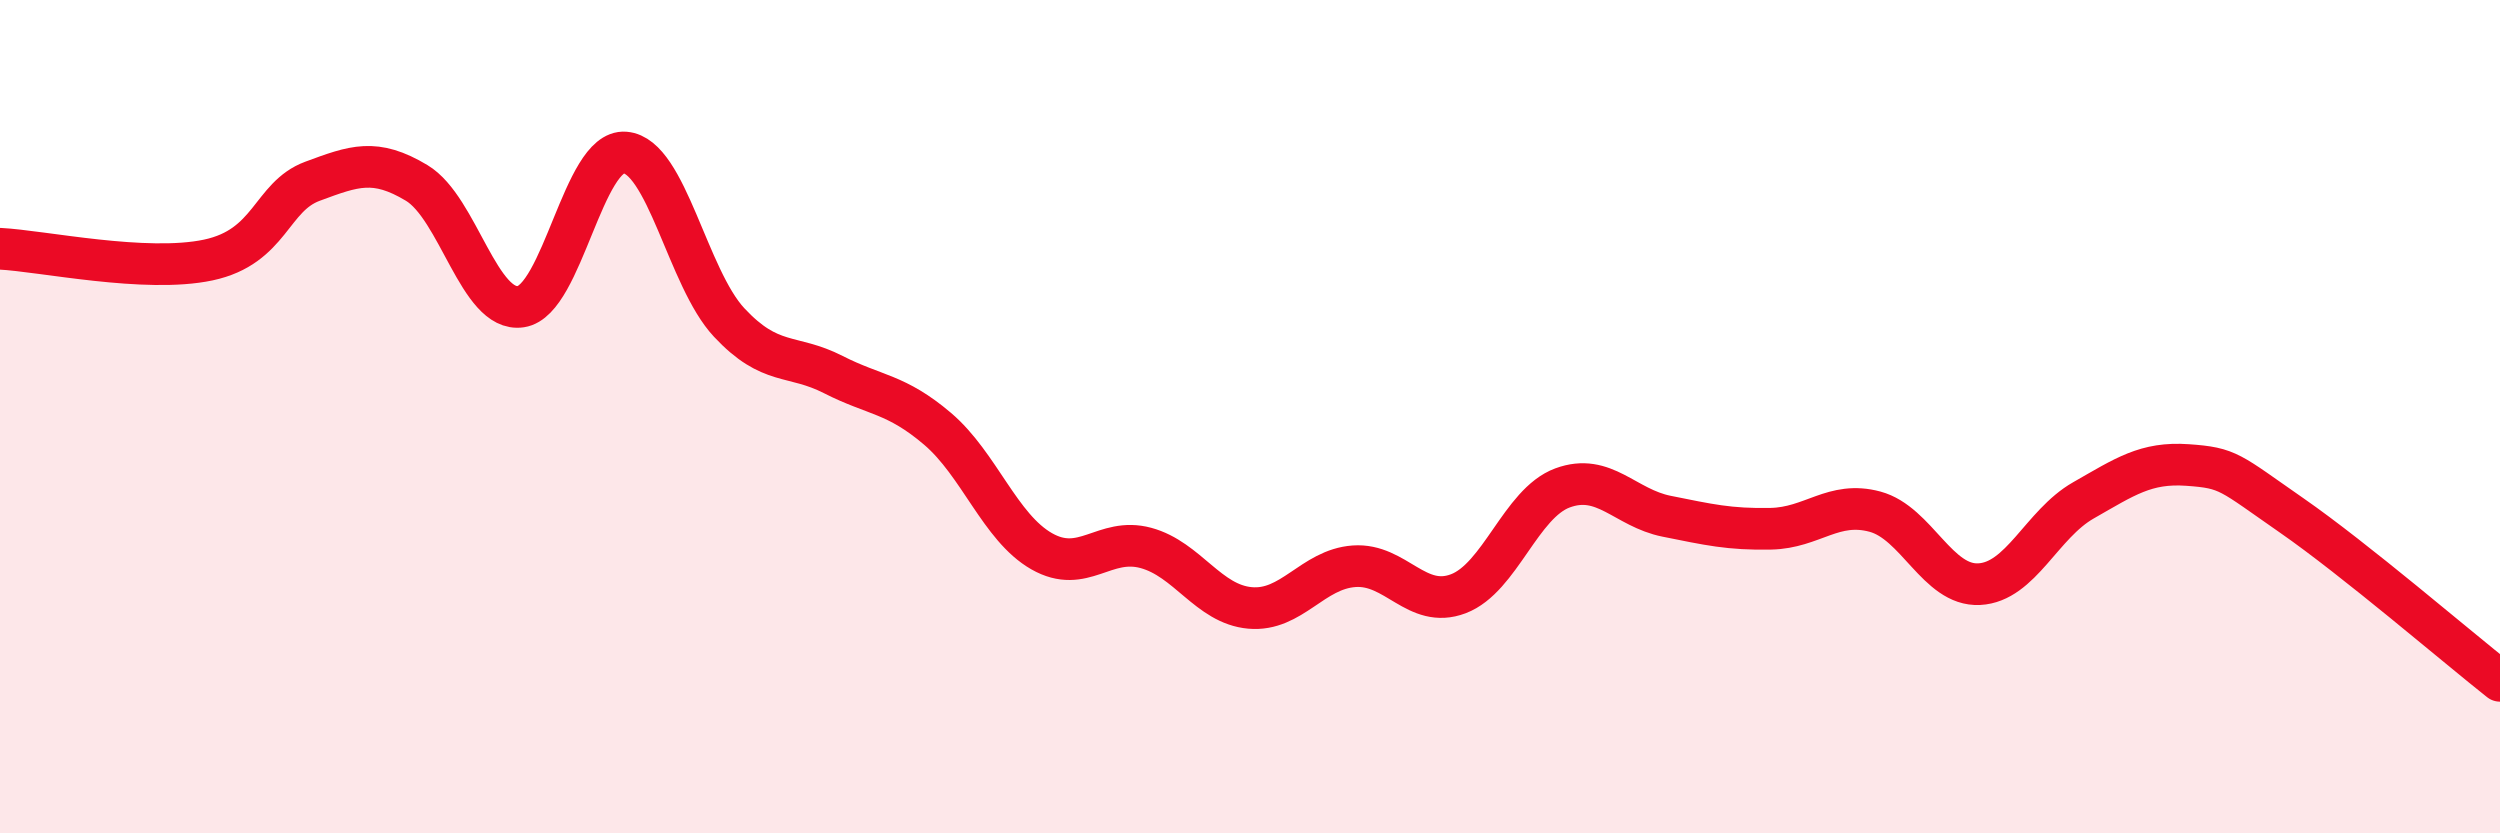
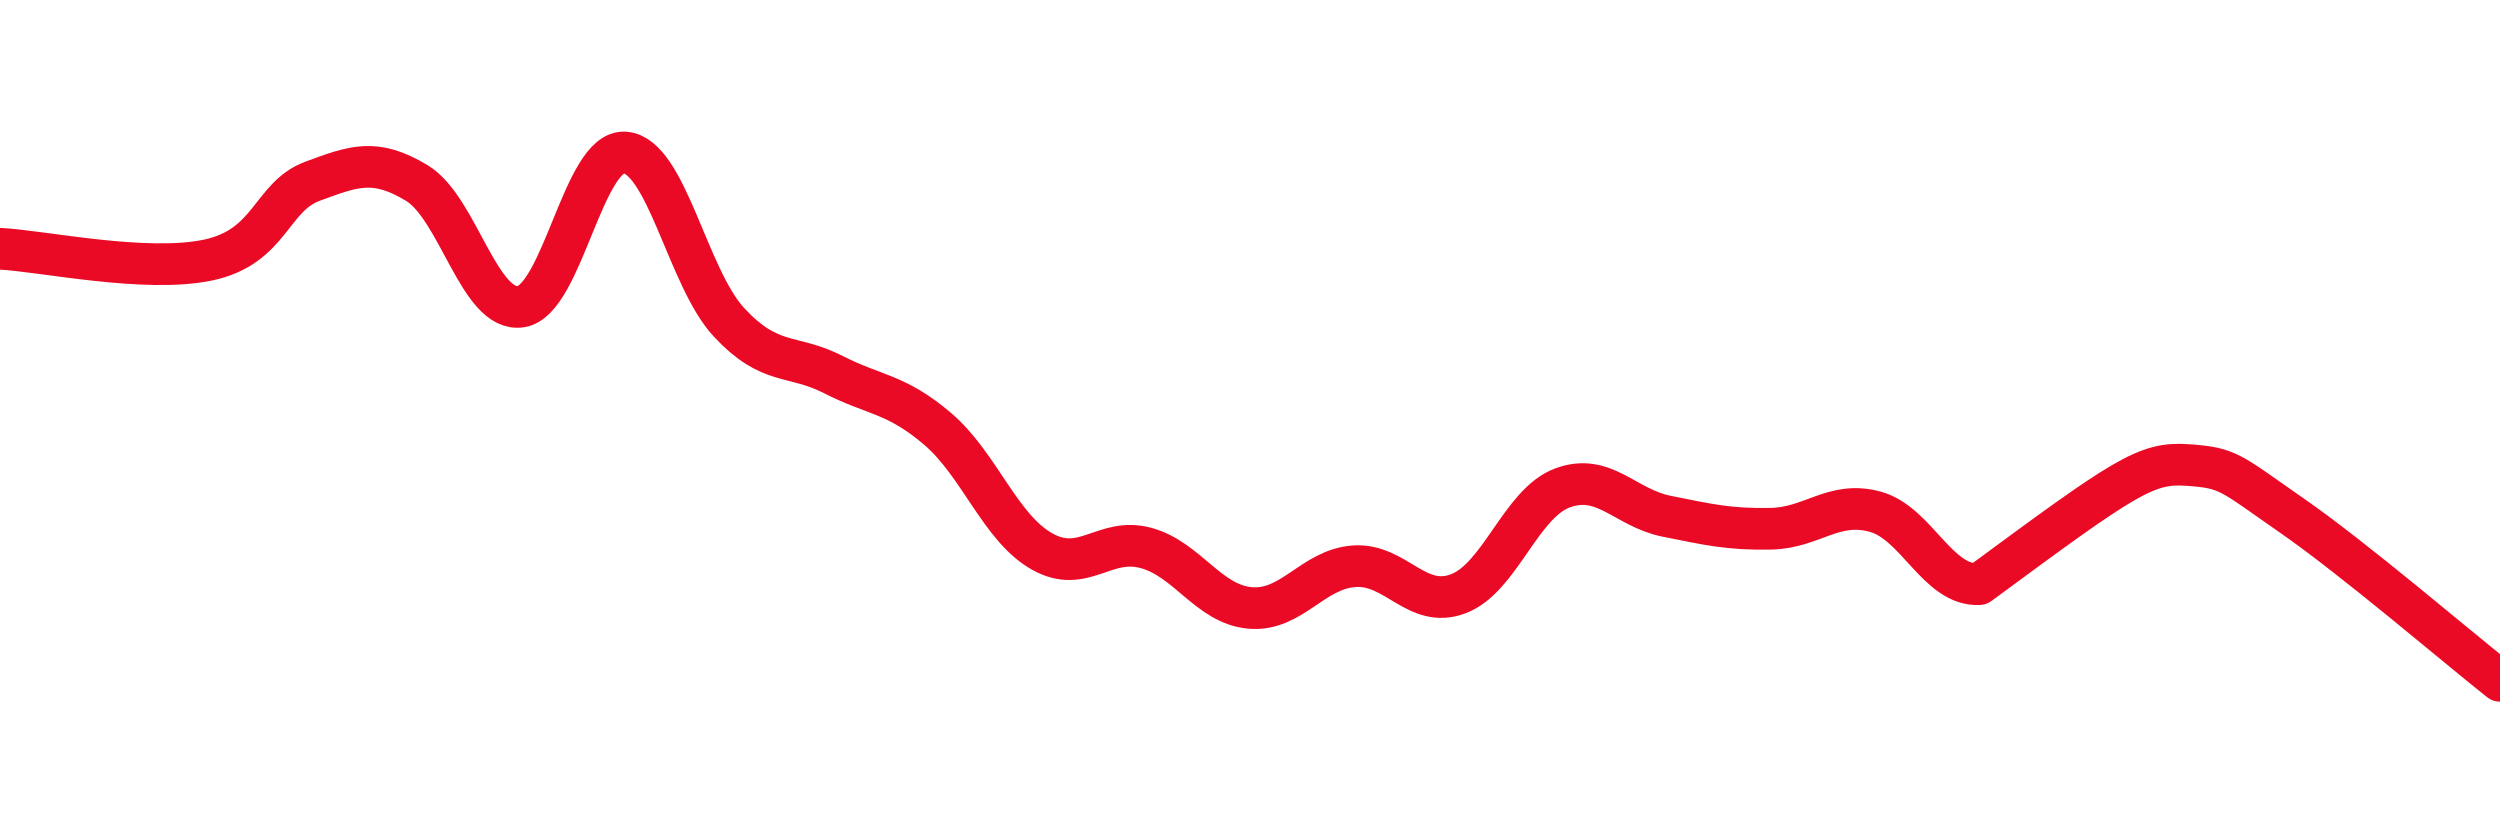
<svg xmlns="http://www.w3.org/2000/svg" width="60" height="20" viewBox="0 0 60 20">
-   <path d="M 0,5.97 C 1,6.02 3.5,6.56 5,6.24 C 6.5,5.92 6.5,4.72 7.5,4.35 C 8.5,3.98 9,3.79 10,4.39 C 11,4.99 11.5,7.51 12.5,7.36 C 13.5,7.21 14,3.58 15,3.66 C 16,3.74 16.5,6.67 17.5,7.74 C 18.5,8.81 19,8.48 20,8.99 C 21,9.5 21.5,9.44 22.5,10.29 C 23.5,11.14 24,12.66 25,13.23 C 26,13.8 26.5,12.88 27.5,13.15 C 28.5,13.42 29,14.5 30,14.59 C 31,14.68 31.5,13.66 32.5,13.59 C 33.5,13.52 34,14.63 35,14.25 C 36,13.87 36.5,12.08 37.5,11.71 C 38.5,11.34 39,12.19 40,12.39 C 41,12.59 41.5,12.71 42.5,12.69 C 43.5,12.67 44,12.01 45,12.28 C 46,12.55 46.5,14.07 47.5,14.02 C 48.5,13.97 49,12.58 50,12.01 C 51,11.44 51.5,11.09 52.5,11.16 C 53.5,11.23 53.5,11.33 55,12.37 C 56.5,13.41 59,15.55 60,16.34L60 20L0 20Z" fill="#EB0A25" opacity="0.1" stroke-linecap="round" stroke-linejoin="round" />
-   <path d="M 0,5.97 C 1,6.02 3.5,6.56 5,6.24 C 6.5,5.92 6.5,4.72 7.5,4.35 C 8.5,3.98 9,3.79 10,4.39 C 11,4.99 11.5,7.51 12.5,7.36 C 13.5,7.21 14,3.58 15,3.66 C 16,3.74 16.5,6.67 17.5,7.74 C 18.5,8.81 19,8.48 20,8.99 C 21,9.5 21.5,9.44 22.5,10.29 C 23.5,11.14 24,12.66 25,13.23 C 26,13.8 26.5,12.88 27.5,13.15 C 28.5,13.42 29,14.5 30,14.59 C 31,14.68 31.5,13.66 32.5,13.59 C 33.5,13.52 34,14.63 35,14.25 C 36,13.87 36.5,12.08 37.5,11.71 C 38.5,11.34 39,12.19 40,12.39 C 41,12.59 41.5,12.71 42.5,12.69 C 43.5,12.67 44,12.01 45,12.28 C 46,12.55 46.5,14.07 47.5,14.02 C 48.5,13.97 49,12.58 50,12.01 C 51,11.44 51.5,11.09 52.5,11.16 C 53.5,11.23 53.5,11.33 55,12.37 C 56.5,13.41 59,15.55 60,16.34" stroke="#EB0A25" stroke-width="1" fill="none" stroke-linecap="round" stroke-linejoin="round" />
+   <path d="M 0,5.97 C 1,6.02 3.5,6.56 5,6.24 C 6.5,5.92 6.5,4.72 7.5,4.35 C 8.5,3.98 9,3.79 10,4.39 C 11,4.99 11.5,7.51 12.5,7.36 C 13.5,7.21 14,3.58 15,3.66 C 16,3.74 16.5,6.67 17.5,7.74 C 18.5,8.81 19,8.48 20,8.99 C 21,9.5 21.5,9.44 22.5,10.29 C 23.5,11.14 24,12.66 25,13.23 C 26,13.8 26.5,12.88 27.5,13.15 C 28.5,13.42 29,14.5 30,14.59 C 31,14.68 31.5,13.66 32.5,13.59 C 33.5,13.52 34,14.63 35,14.25 C 36,13.87 36.5,12.08 37.5,11.71 C 38.5,11.34 39,12.19 40,12.39 C 41,12.59 41.5,12.71 42.5,12.69 C 43.5,12.67 44,12.01 45,12.28 C 46,12.55 46.5,14.07 47.5,14.02 C 51,11.44 51.5,11.09 52.5,11.16 C 53.5,11.23 53.5,11.33 55,12.37 C 56.5,13.41 59,15.55 60,16.34" stroke="#EB0A25" stroke-width="1" fill="none" stroke-linecap="round" stroke-linejoin="round" />
</svg>